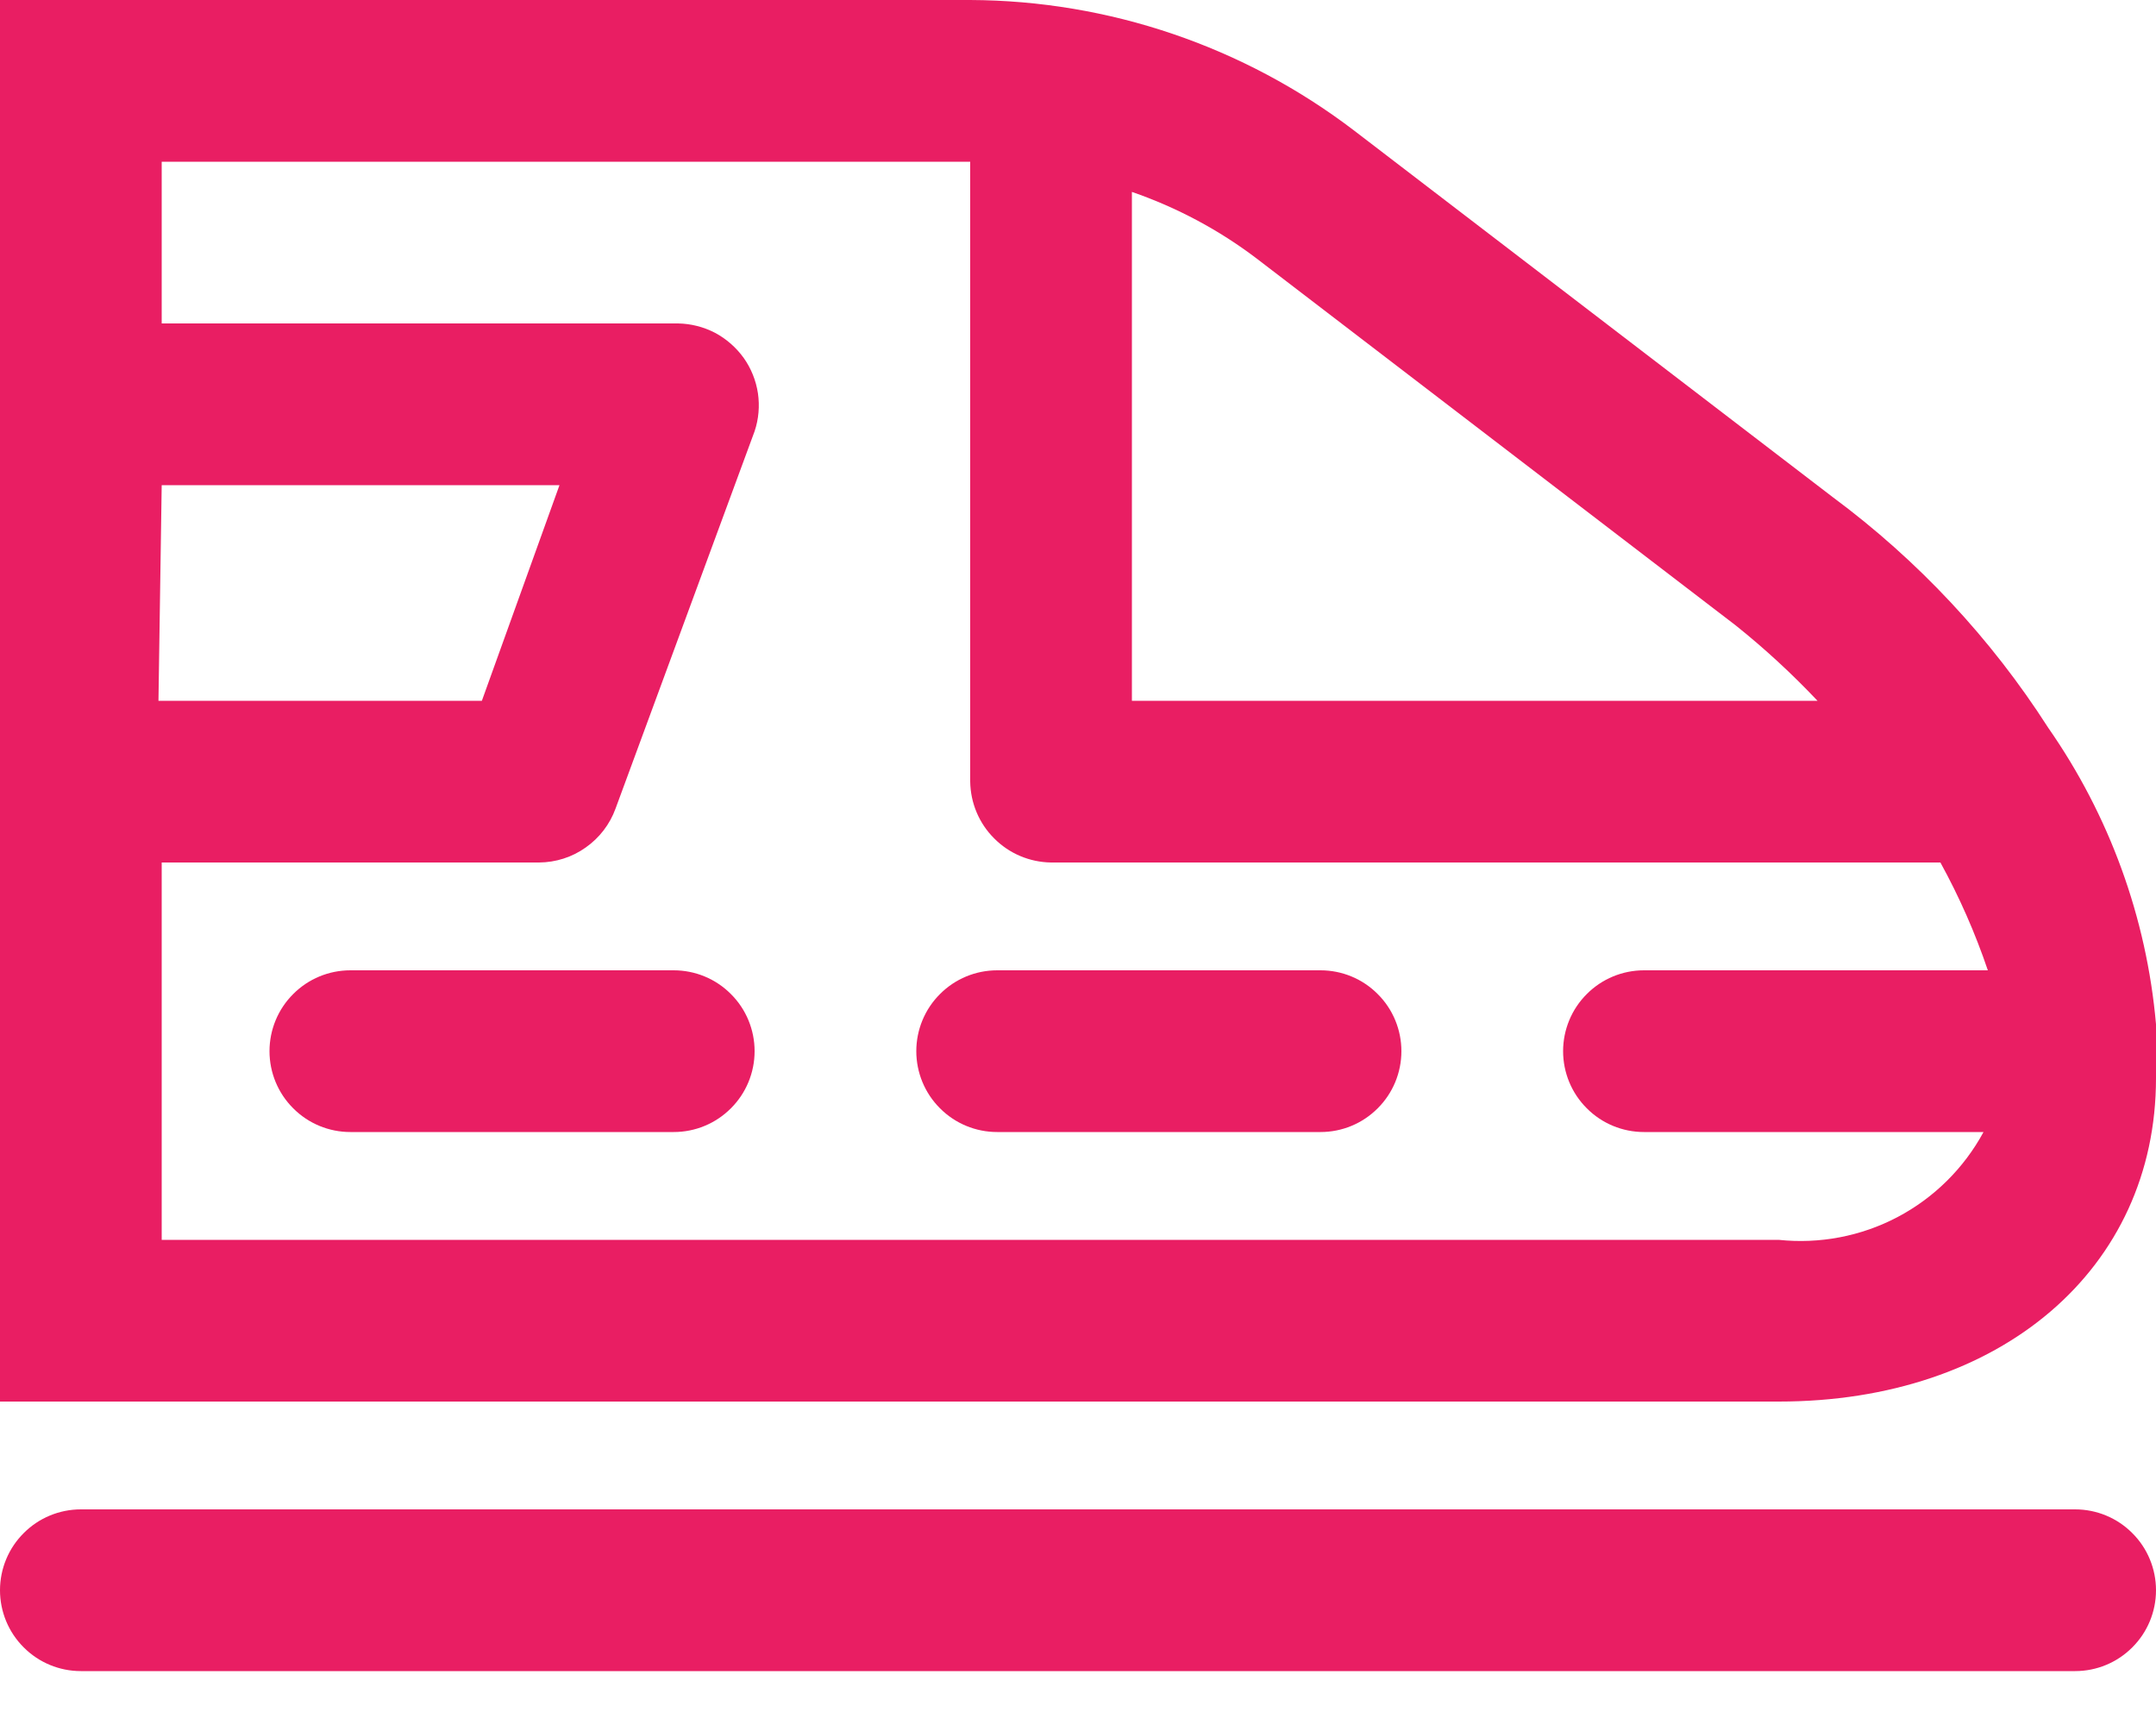
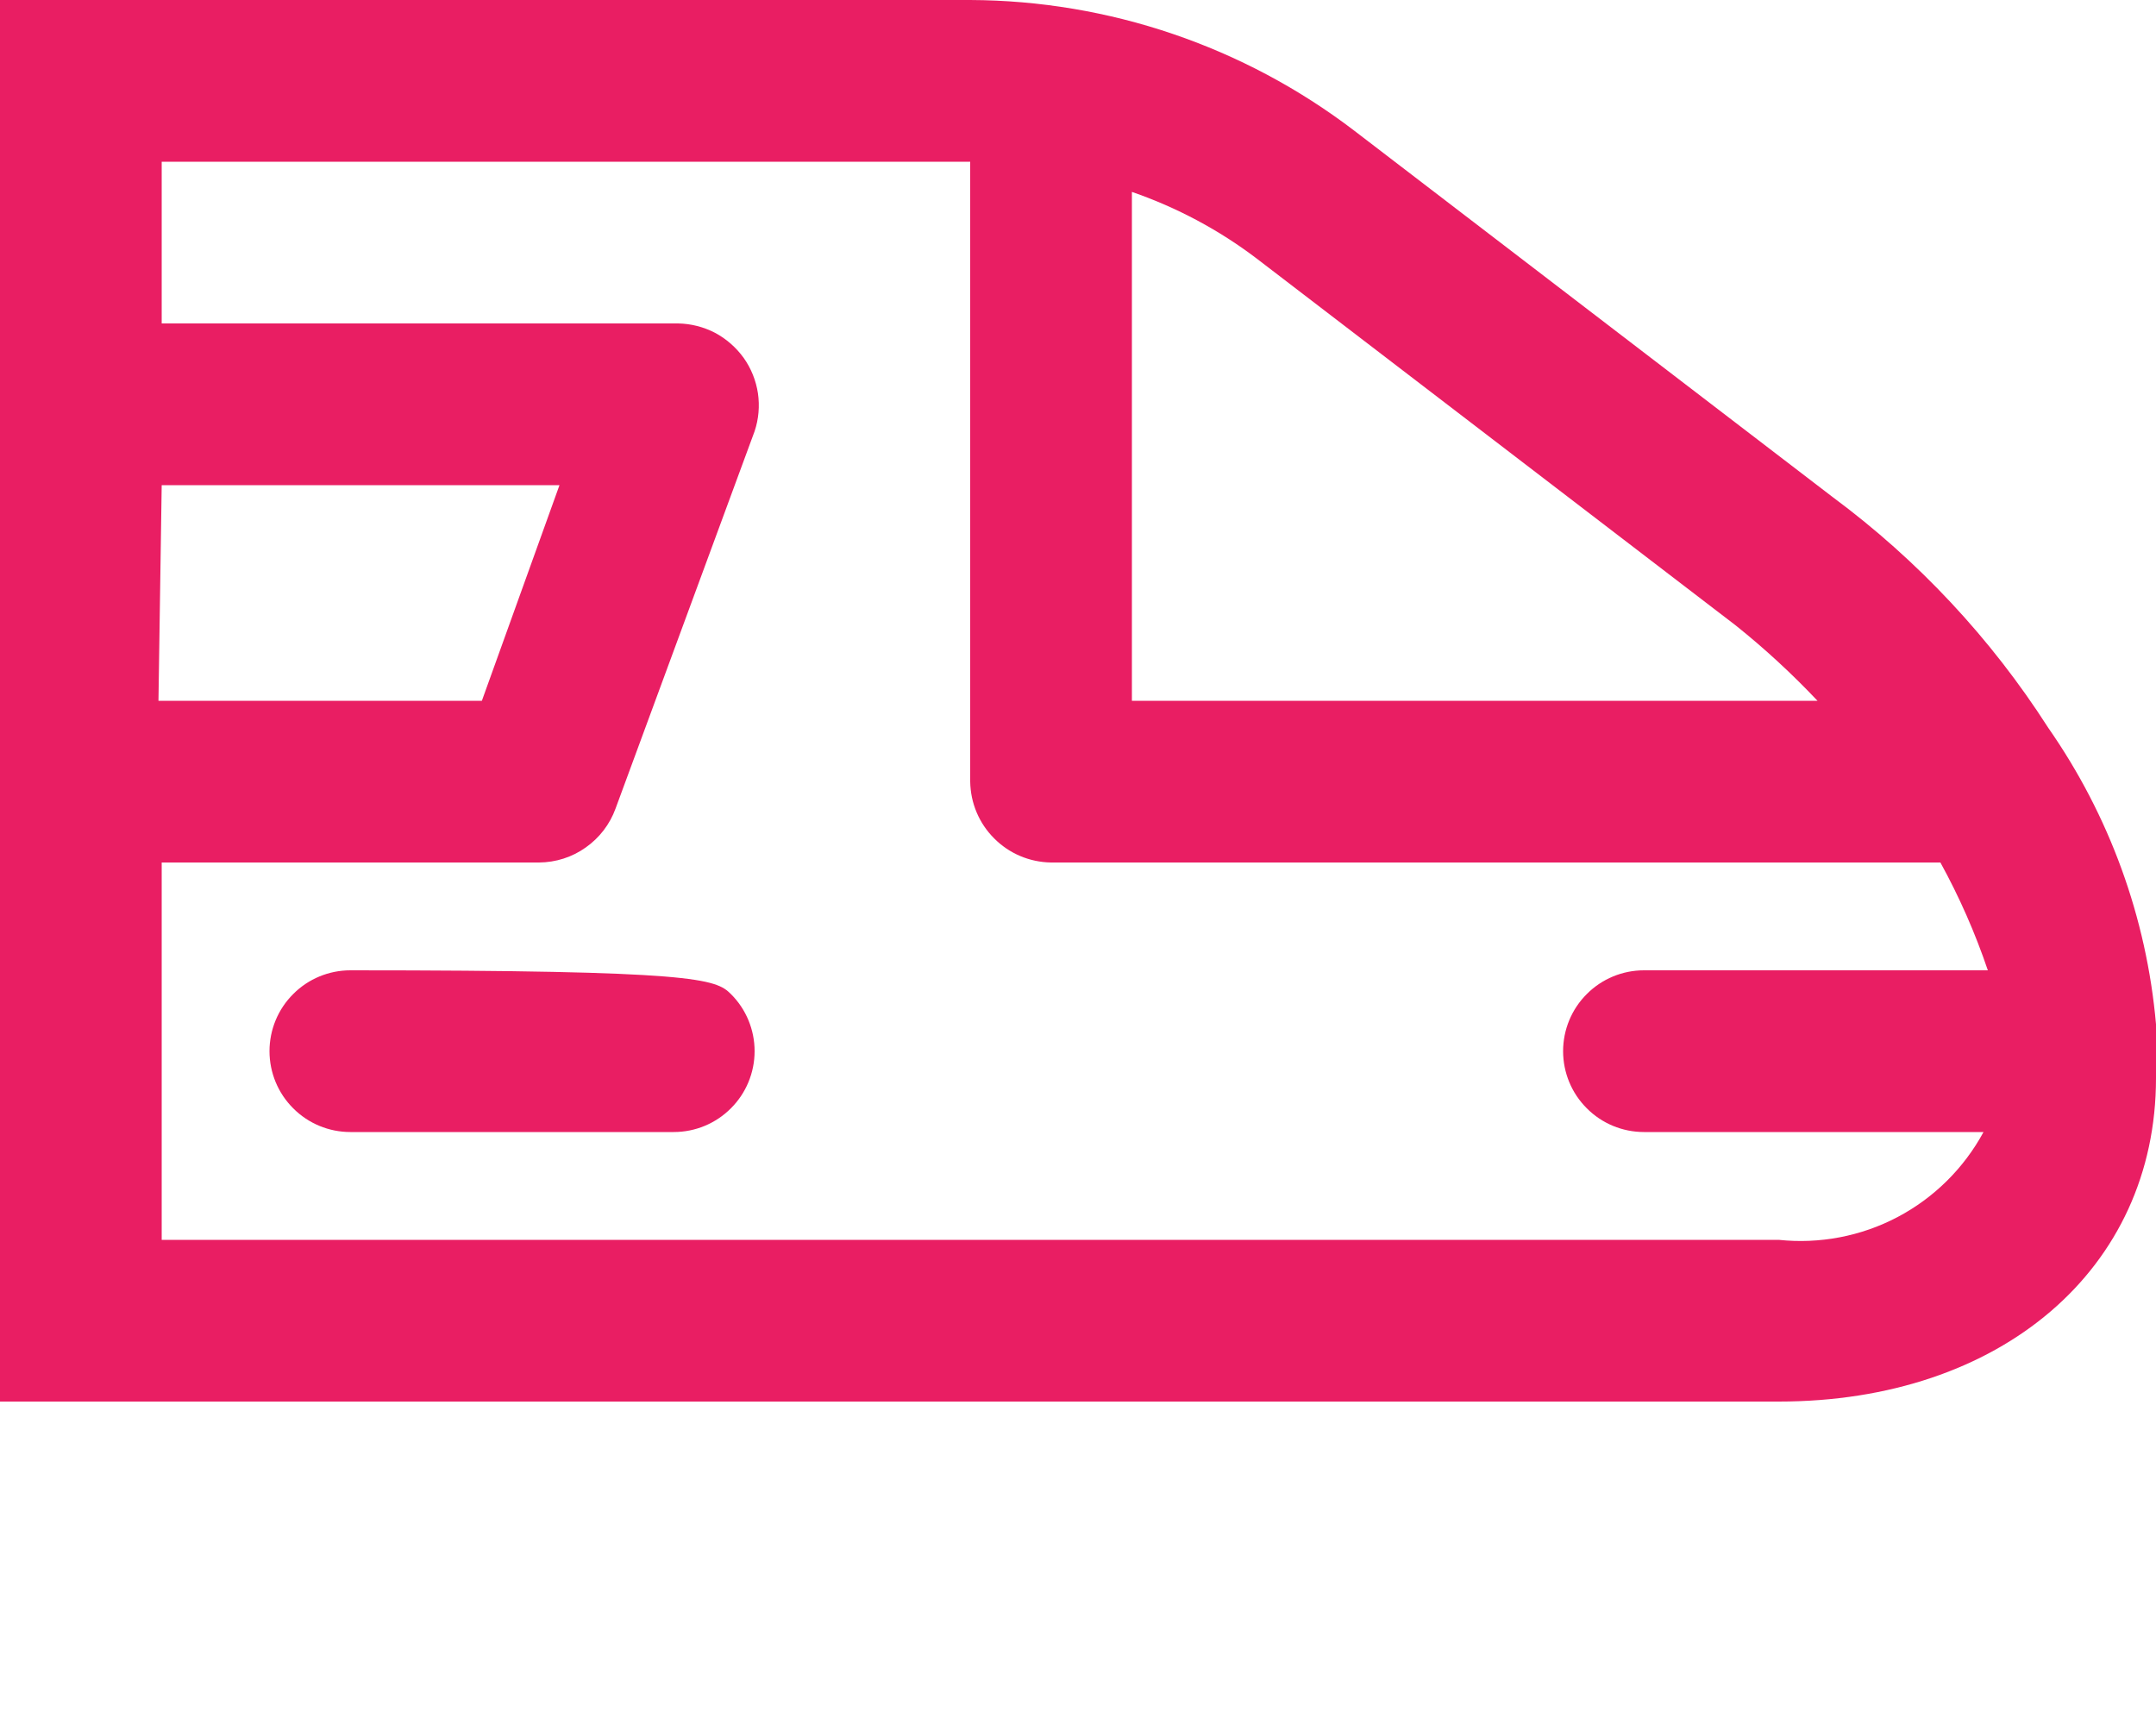
<svg xmlns="http://www.w3.org/2000/svg" width="20" height="16" viewBox="0 0 20 16" fill="none">
-   <path d="M19.25 15.5H0.75C0.551 15.5 0.36 15.421 0.22 15.28C0.079 15.14 0 14.949 0 14.75C0 14.551 0.079 14.36 0.22 14.22C0.36 14.079 0.551 14 0.75 14H19.25C19.449 14 19.64 14.079 19.78 14.22C19.921 14.36 20 14.551 20 14.75C20 14.949 19.921 15.14 19.78 15.28C19.64 15.421 19.449 15.5 19.25 15.5Z" fill="#E91E63" />
-   <path d="M12.25 10.5H9.25C9.051 10.5 8.86 10.421 8.72 10.28C8.579 10.14 8.5 9.949 8.5 9.75C8.5 9.551 8.579 9.36 8.72 9.22C8.86 9.079 9.051 9 9.25 9H12.25C12.449 9 12.64 9.079 12.78 9.22C12.921 9.36 13 9.551 13 9.75C13 9.949 12.921 10.14 12.78 10.28C12.64 10.421 12.449 10.5 12.25 10.5Z" fill="#E91E63" />
-   <path d="M6.25 10.5H3.25C3.051 10.5 2.86 10.421 2.72 10.28C2.579 10.14 2.5 9.949 2.5 9.75C2.5 9.551 2.579 9.36 2.72 9.22C2.86 9.079 3.051 9 3.25 9H6.25C6.449 9 6.64 9.079 6.78 9.22C6.921 9.36 7 9.551 7 9.75C7 9.949 6.921 10.14 6.78 10.28C6.64 10.421 6.449 10.5 6.25 10.5Z" fill="#E91E63" />
+   <path d="M6.25 10.5H3.25C3.051 10.5 2.86 10.421 2.72 10.28C2.579 10.14 2.5 9.949 2.5 9.75C2.5 9.551 2.579 9.36 2.72 9.22C2.86 9.079 3.051 9 3.25 9C6.449 9 6.64 9.079 6.78 9.22C6.921 9.36 7 9.551 7 9.75C7 9.949 6.921 10.14 6.78 10.28C6.64 10.421 6.449 10.5 6.25 10.5Z" fill="#E91E63" />
  <path d="M19 6.75C18.469 5.921 17.791 5.196 17 4.61L12.56 1.21C11.537 0.43 10.287 0.005 9 0H0V13H16.5C18.56 13 20 11.77 20 10V9.5C19.913 8.512 19.568 7.564 19 6.75ZM16.1 5.8C16.369 6.015 16.623 6.249 16.86 6.5H10.5V1.78C10.917 1.924 11.309 2.133 11.66 2.4L16.1 5.8ZM1.5 4.5H5.19L4.47 6.5H1.47L1.5 4.5ZM16.5 11.5H1.5V8H5C5.155 7.999 5.307 7.951 5.433 7.861C5.56 7.772 5.657 7.646 5.71 7.5L7 4C7.038 3.887 7.048 3.766 7.031 3.648C7.013 3.53 6.968 3.417 6.899 3.32C6.829 3.223 6.738 3.143 6.633 3.087C6.527 3.032 6.409 3.002 6.29 3H1.5V1.5H9V7.25C9.003 7.448 9.082 7.637 9.223 7.777C9.363 7.918 9.552 7.997 9.75 8H18C18.176 8.32 18.323 8.654 18.44 9H15.25C15.051 9 14.86 9.079 14.72 9.22C14.579 9.36 14.5 9.551 14.5 9.75C14.5 9.949 14.579 10.14 14.72 10.28C14.86 10.421 15.051 10.5 15.25 10.5H18.4C18.218 10.836 17.94 11.111 17.602 11.289C17.264 11.467 16.88 11.54 16.5 11.5Z" fill="#E91E63" />
</svg>